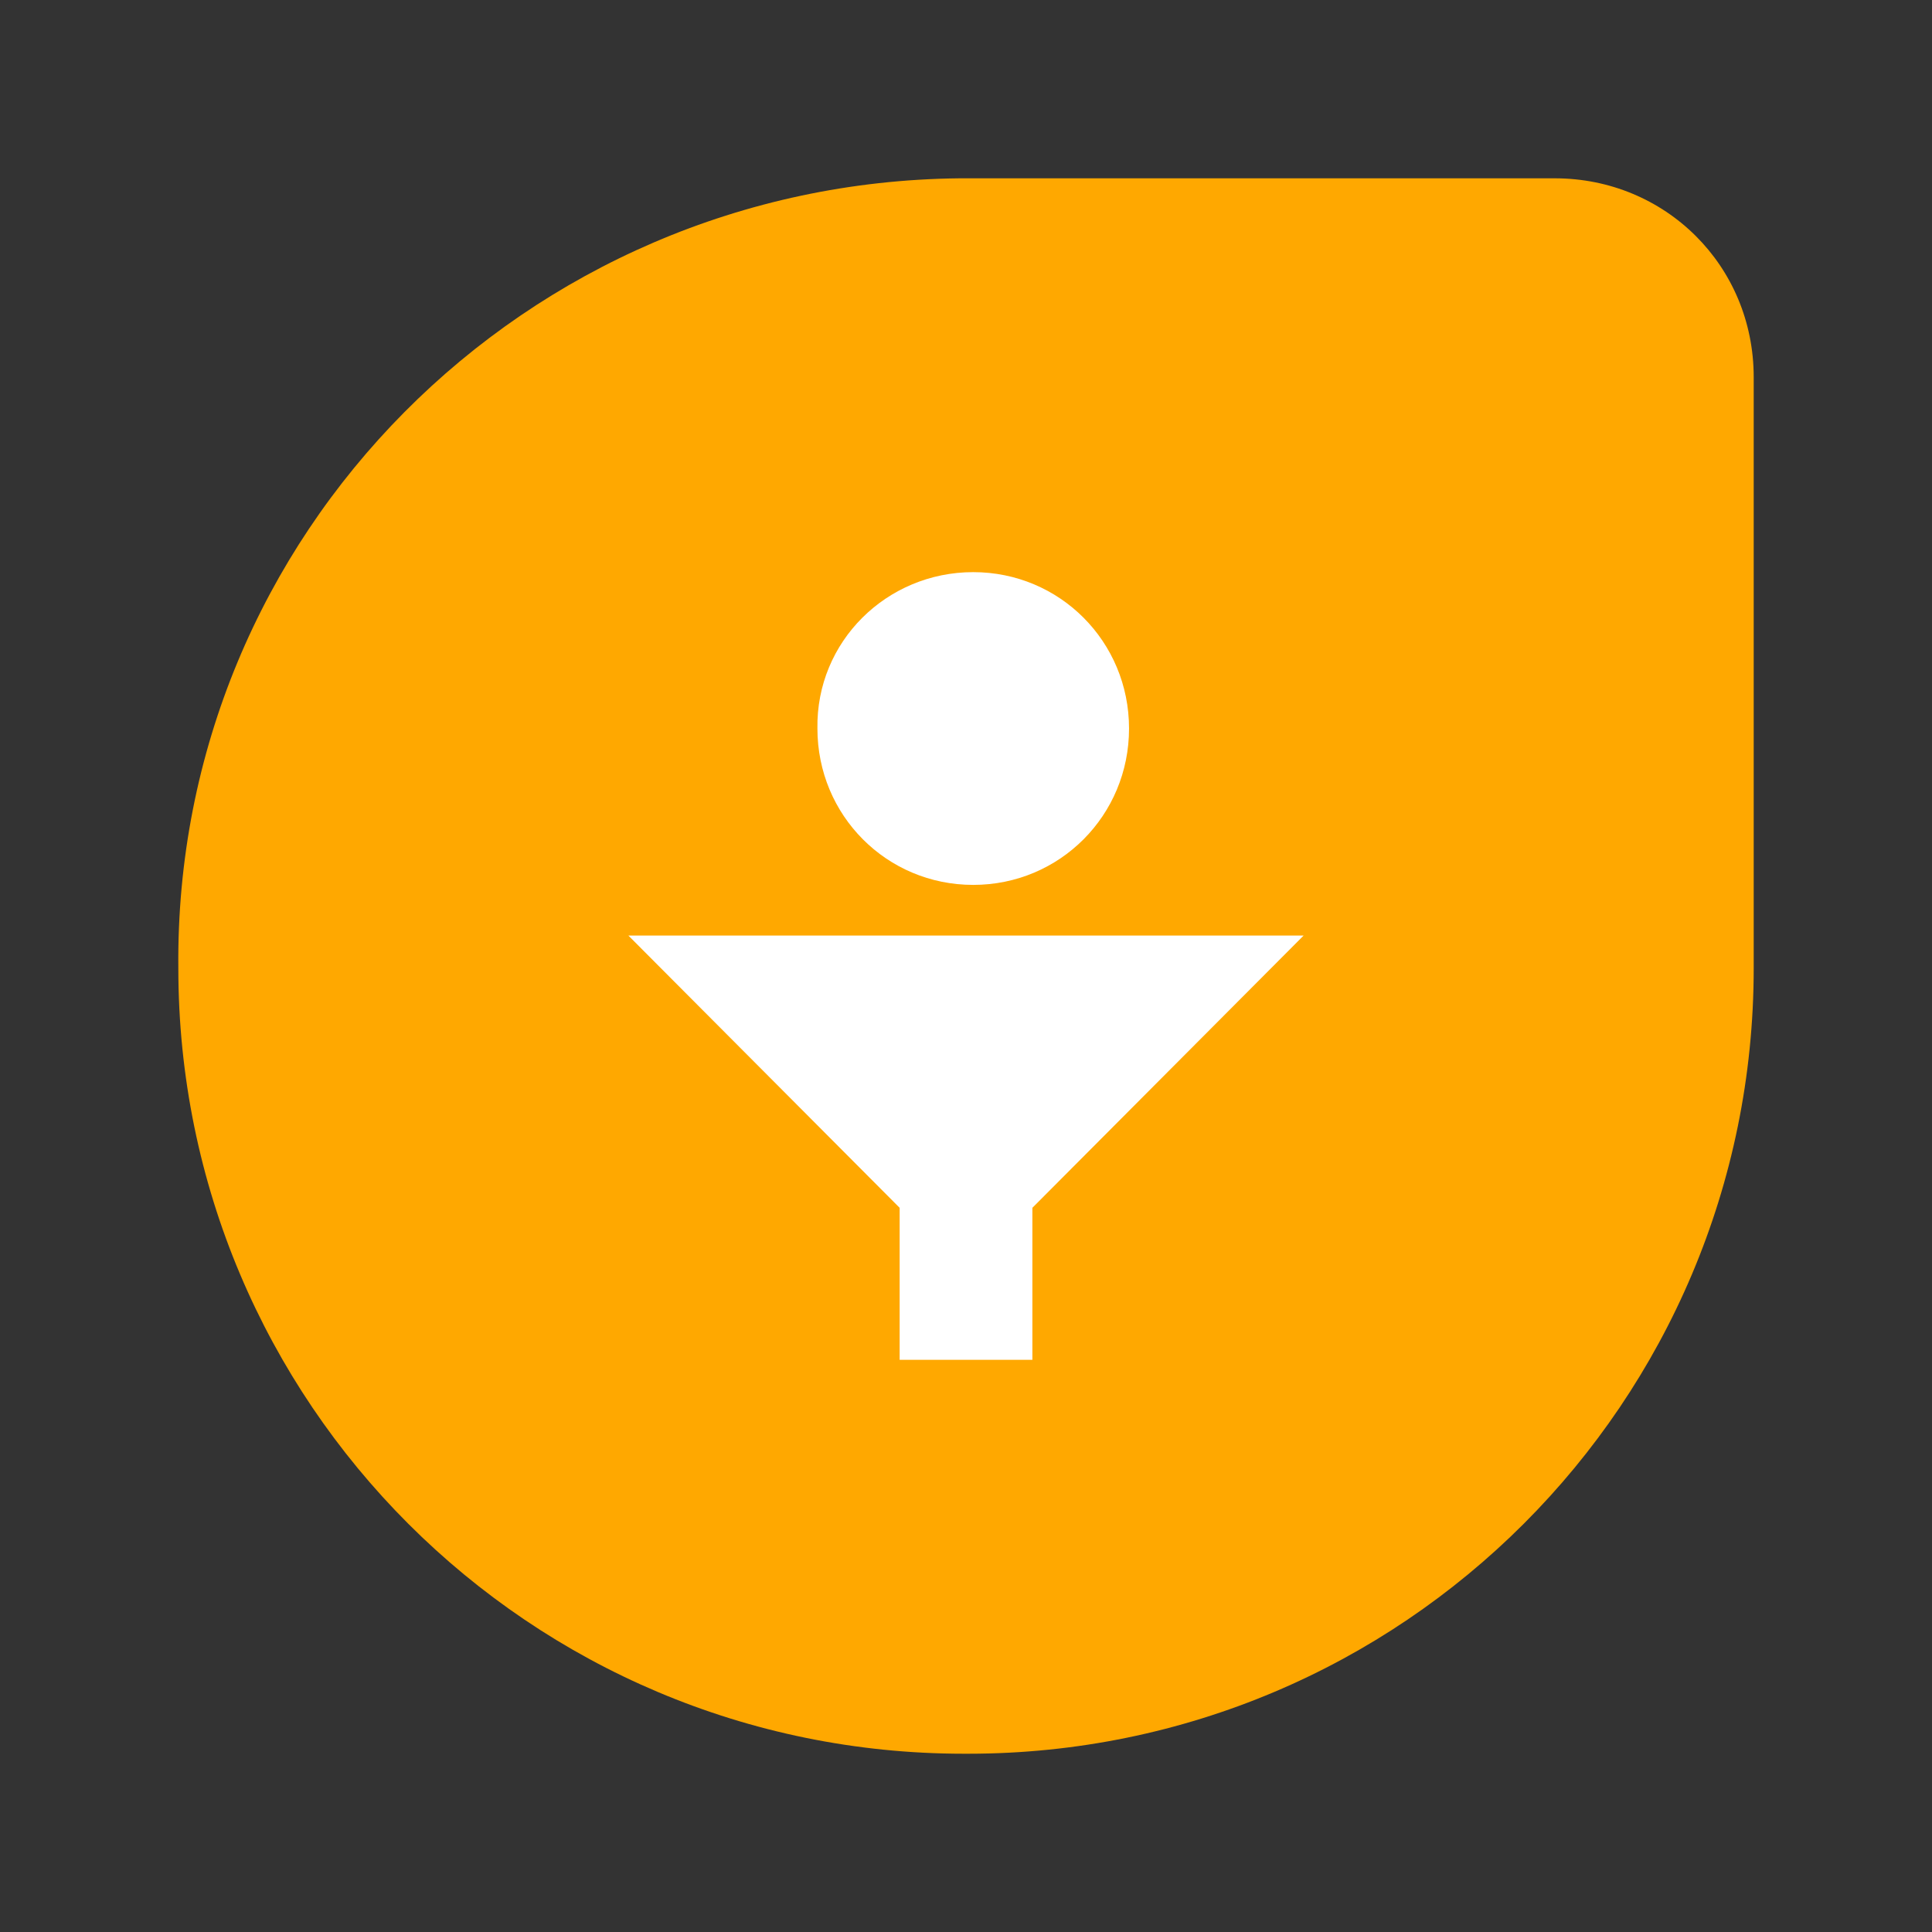
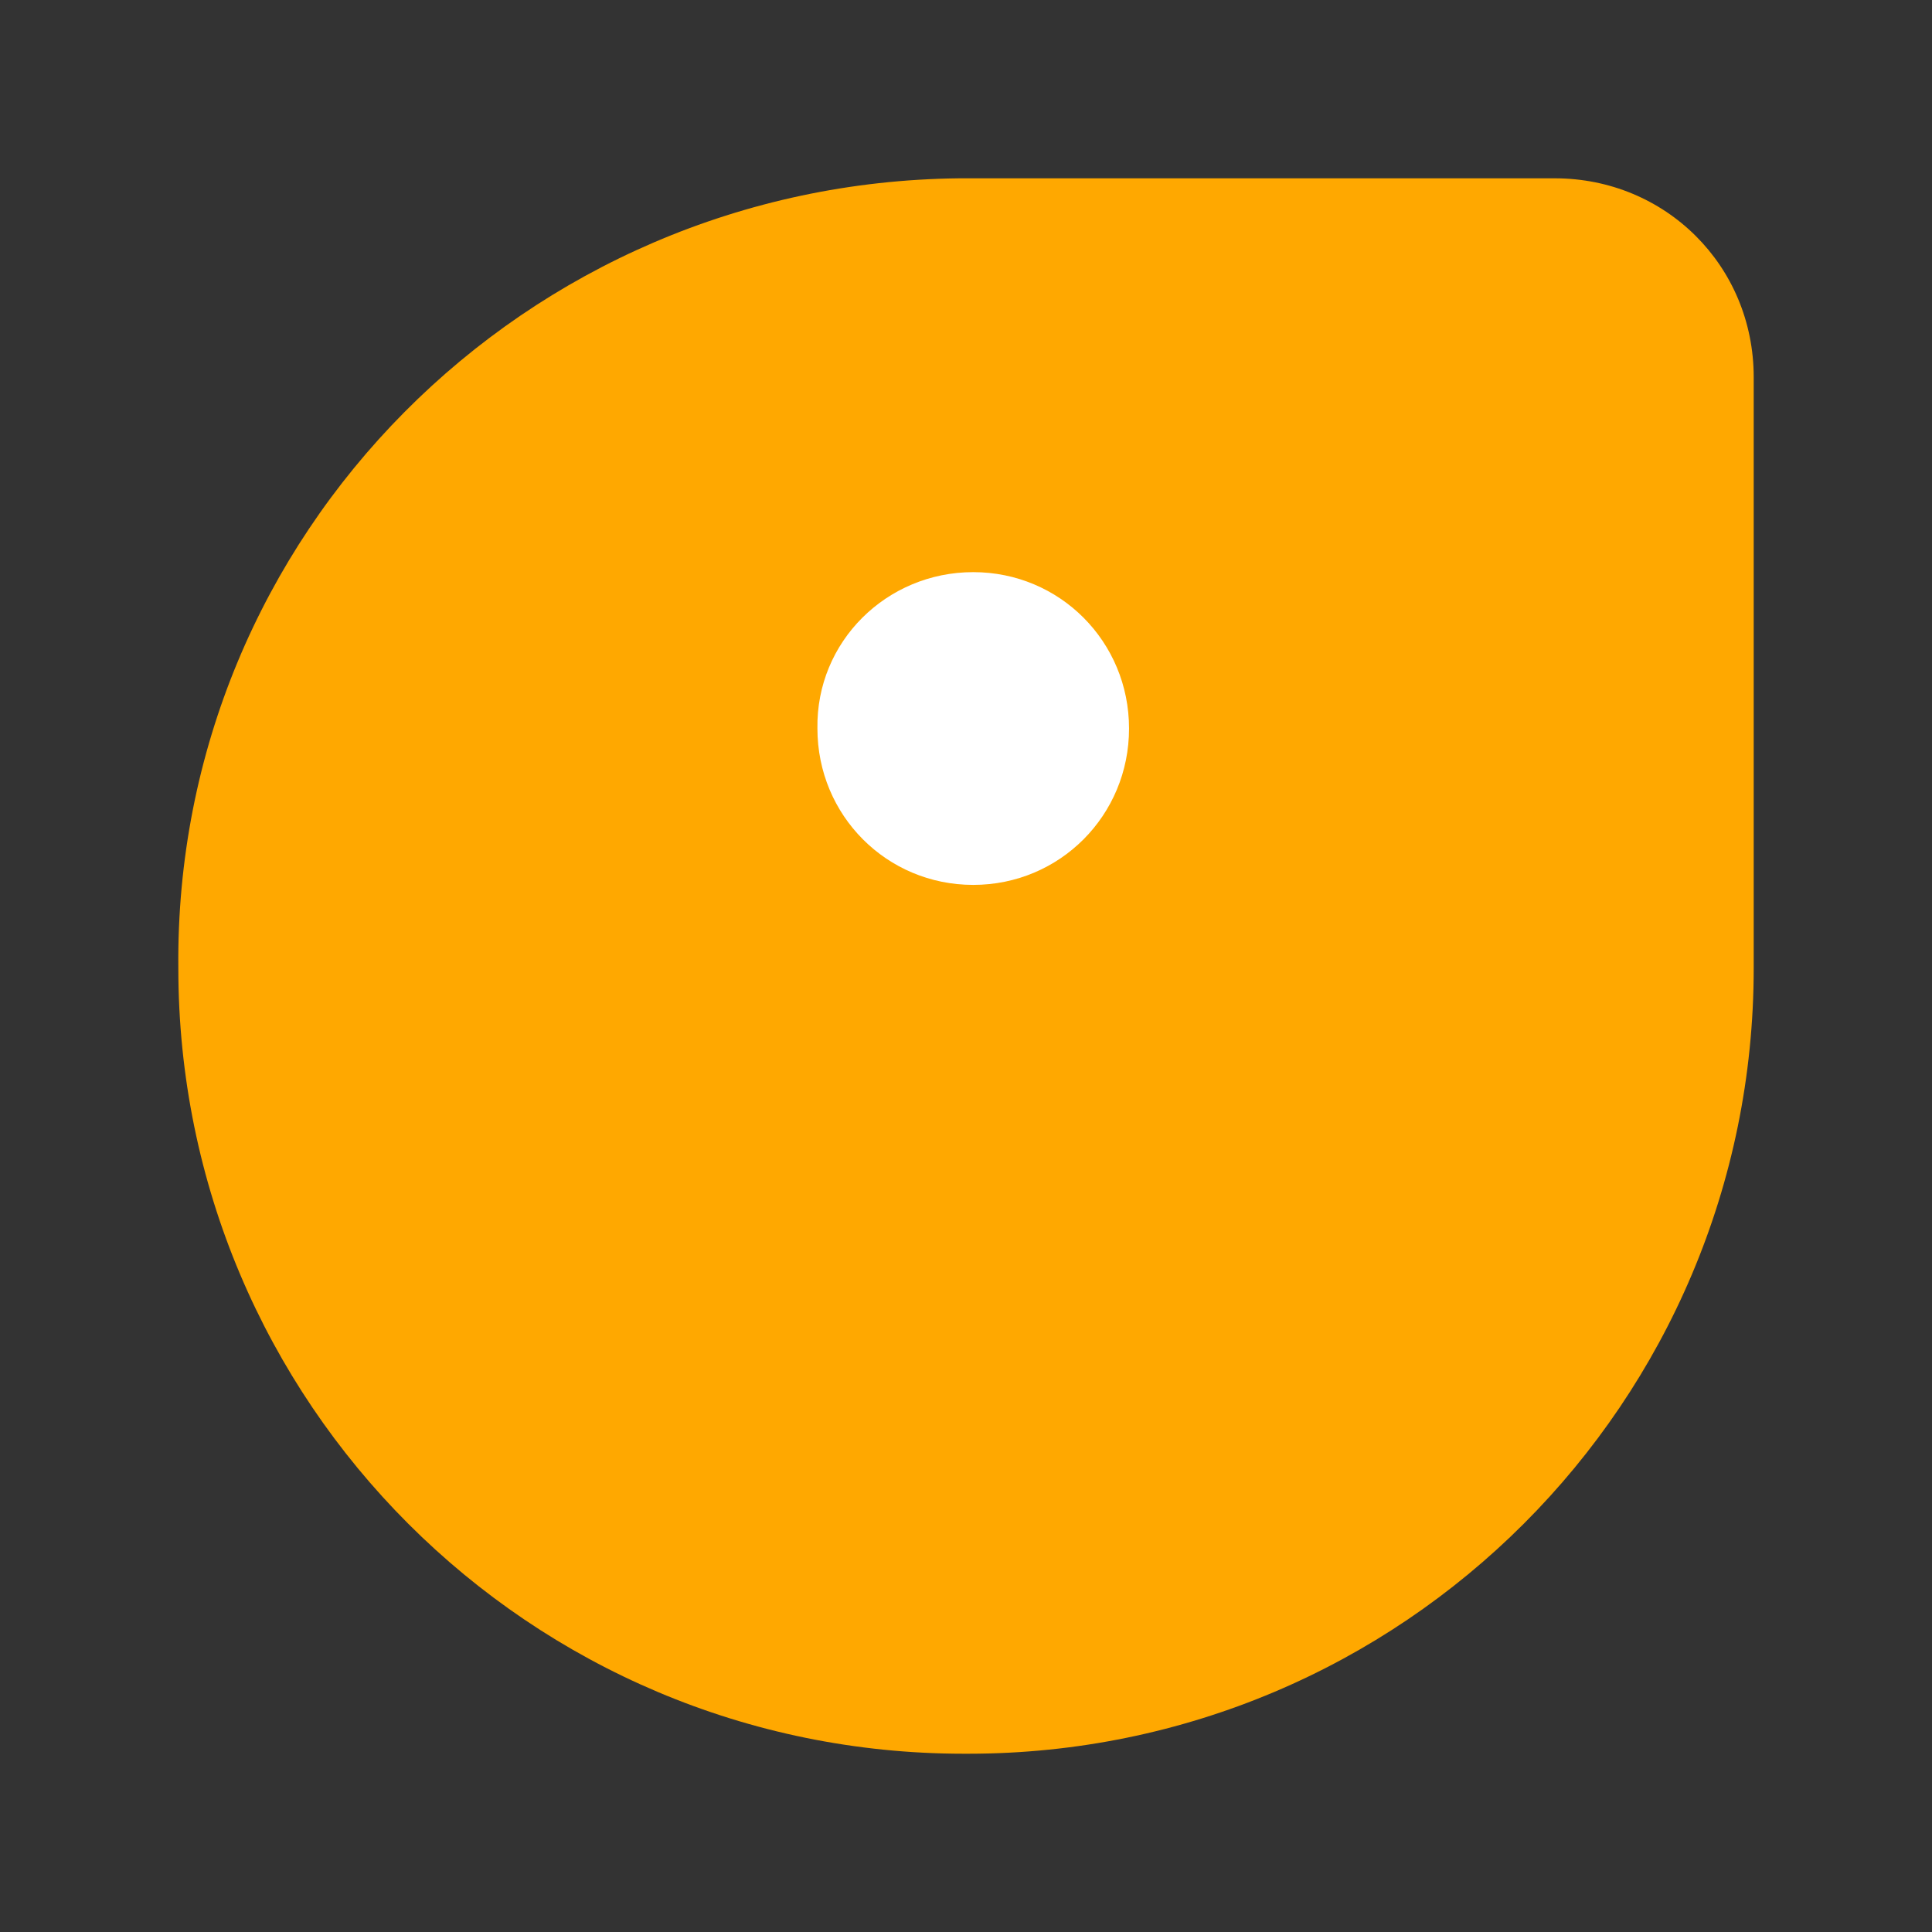
<svg xmlns="http://www.w3.org/2000/svg" width="95" height="95" viewBox="0 0 95 95" fill="none">
  <rect x="0" y="0" width="95" height="95" fill="#333333" stroke="none" />
  <path d="M47.394 8.768H76.452C81.878 8.768 86.233 13.051 86.233 18.549V47.608C86.233 68.956 68.955 86.234 47.608 86.234H47.394C26.046 86.234 8.769 68.956 8.769 47.608C8.554 26.26 25.832 8.982 47.18 8.768H47.394Z" fill="#FFA800" />
  <path d="M55.517 35.822C55.517 31.55 52.111 28.133 47.855 28.133C43.599 28.133 40.123 31.55 40.194 35.822C40.194 40.095 43.599 43.512 47.855 43.512C52.111 43.512 55.517 40.095 55.517 35.822Z" fill="white" />
-   <path d="M44.237 59.39L30.9 46.004H64.1L50.764 59.39V66.866H44.237V59.39Z" fill="white" />
</svg>